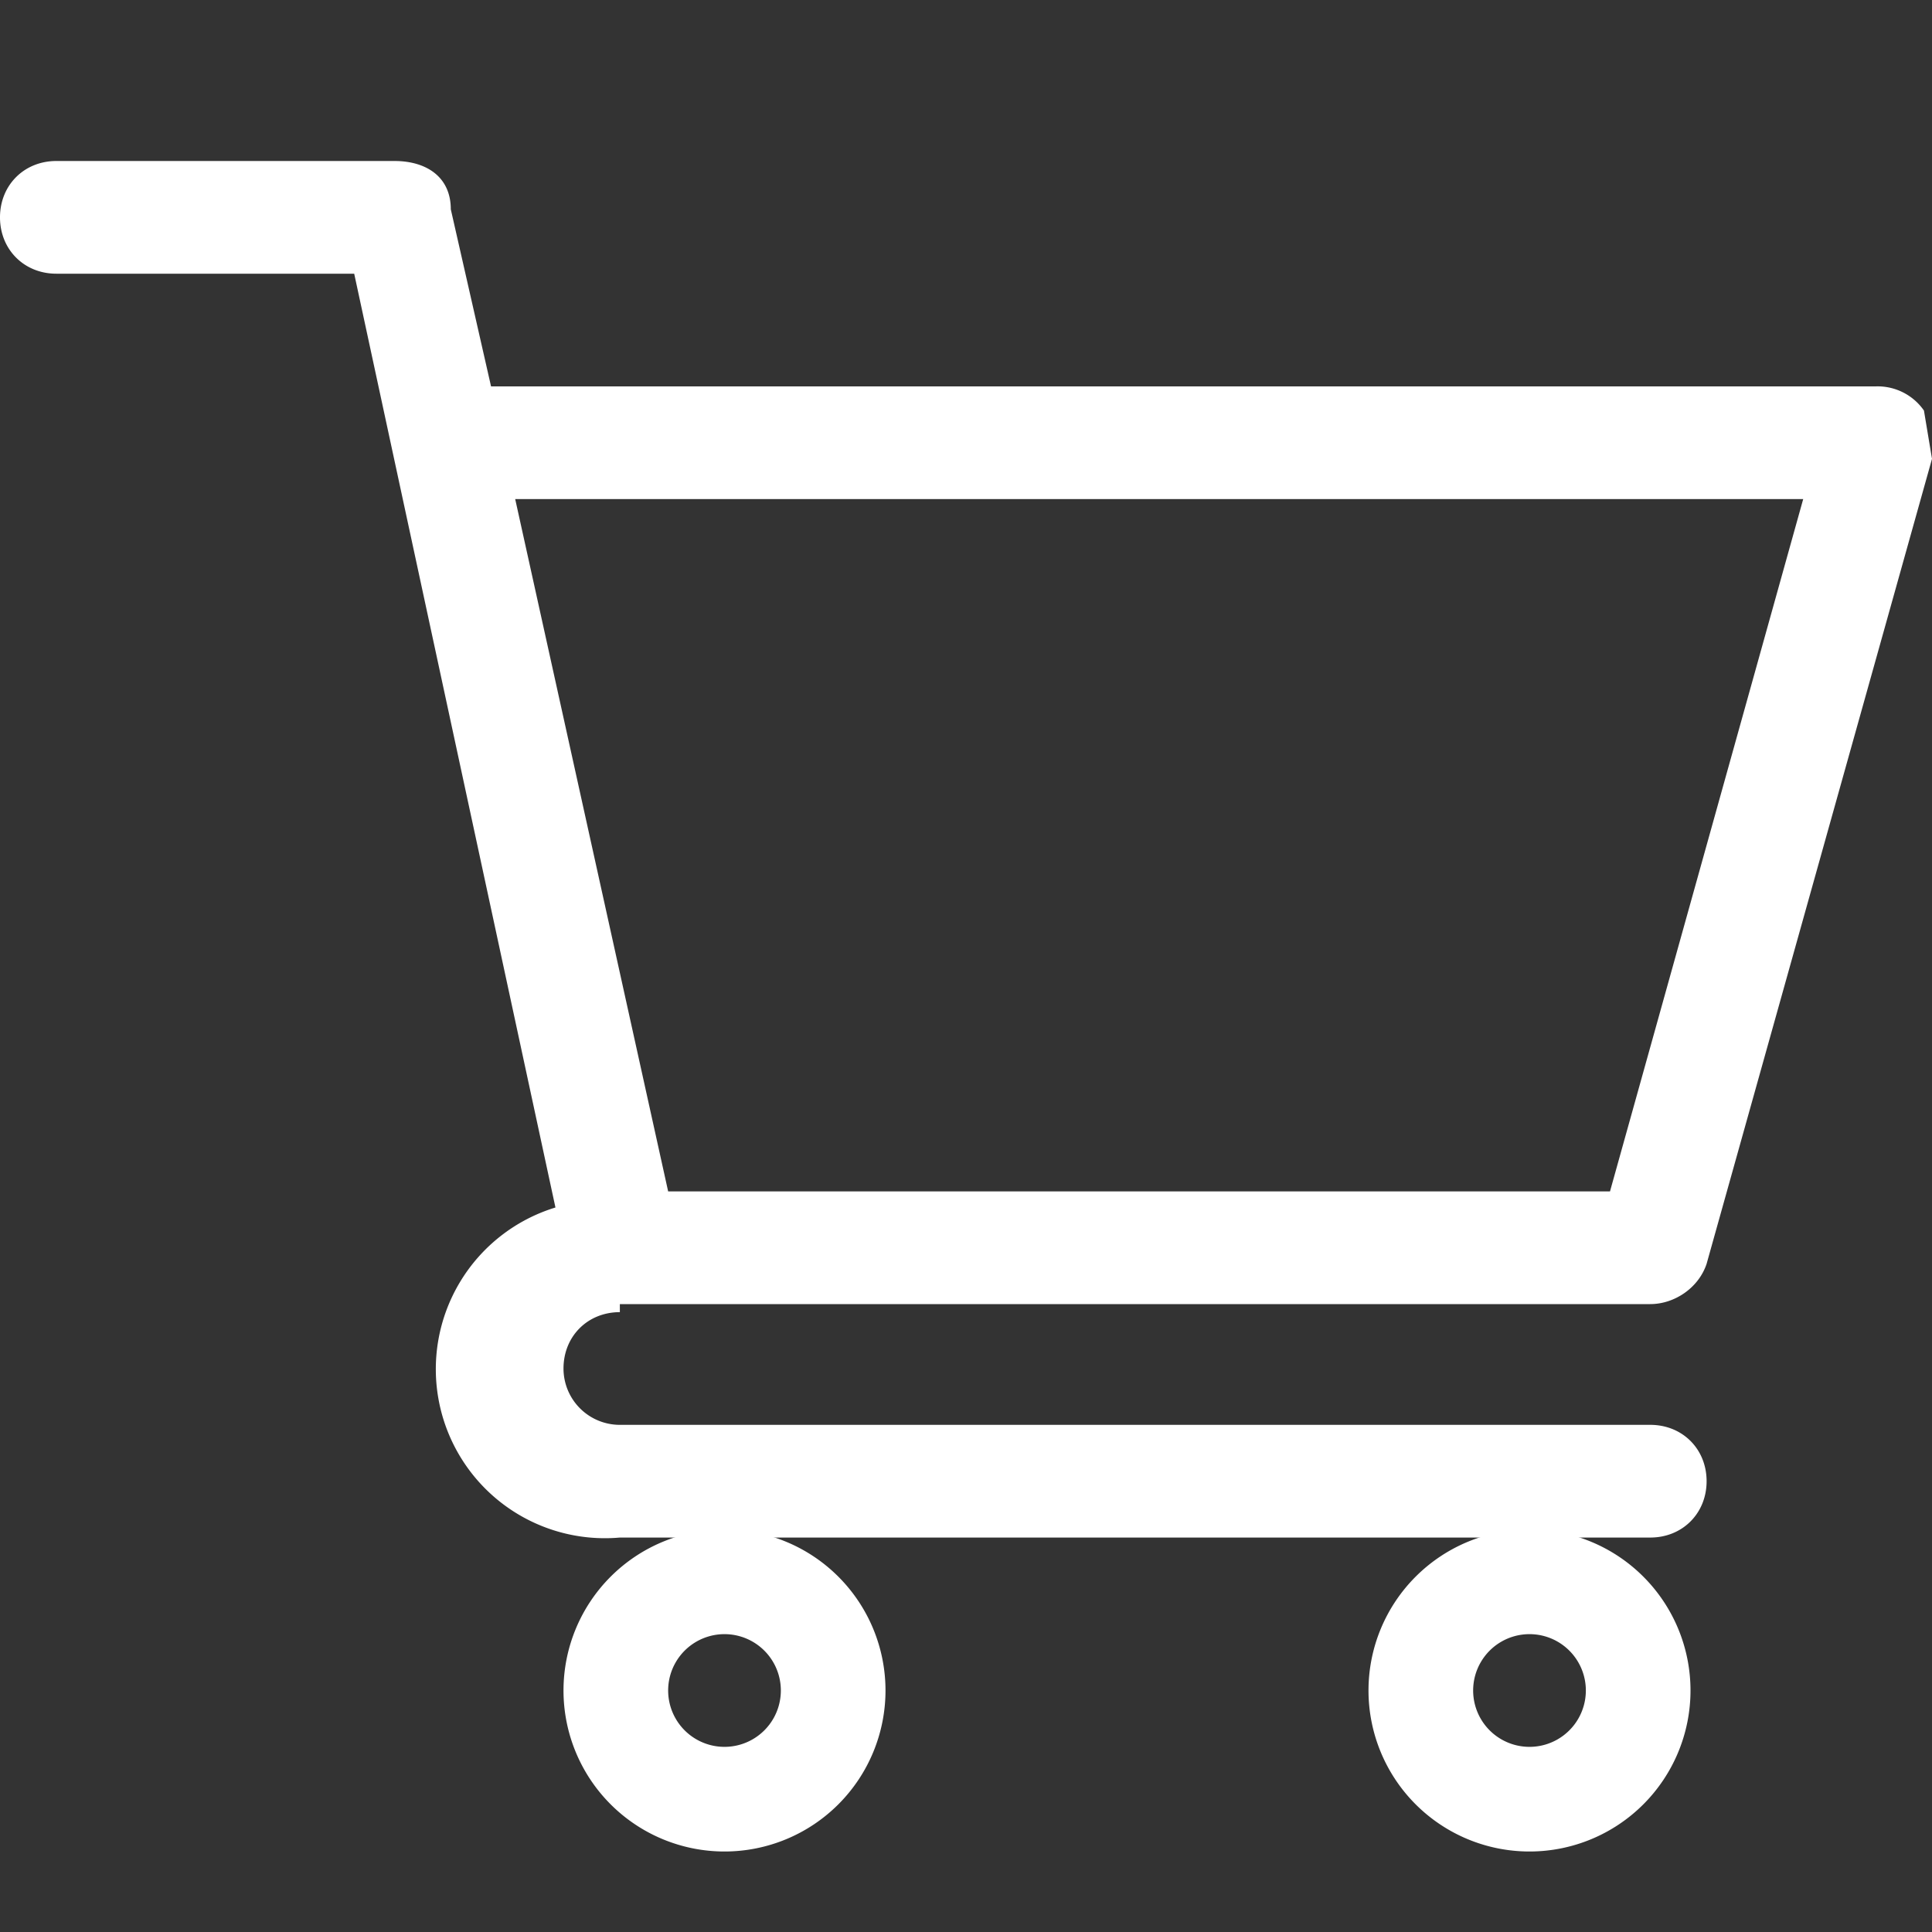
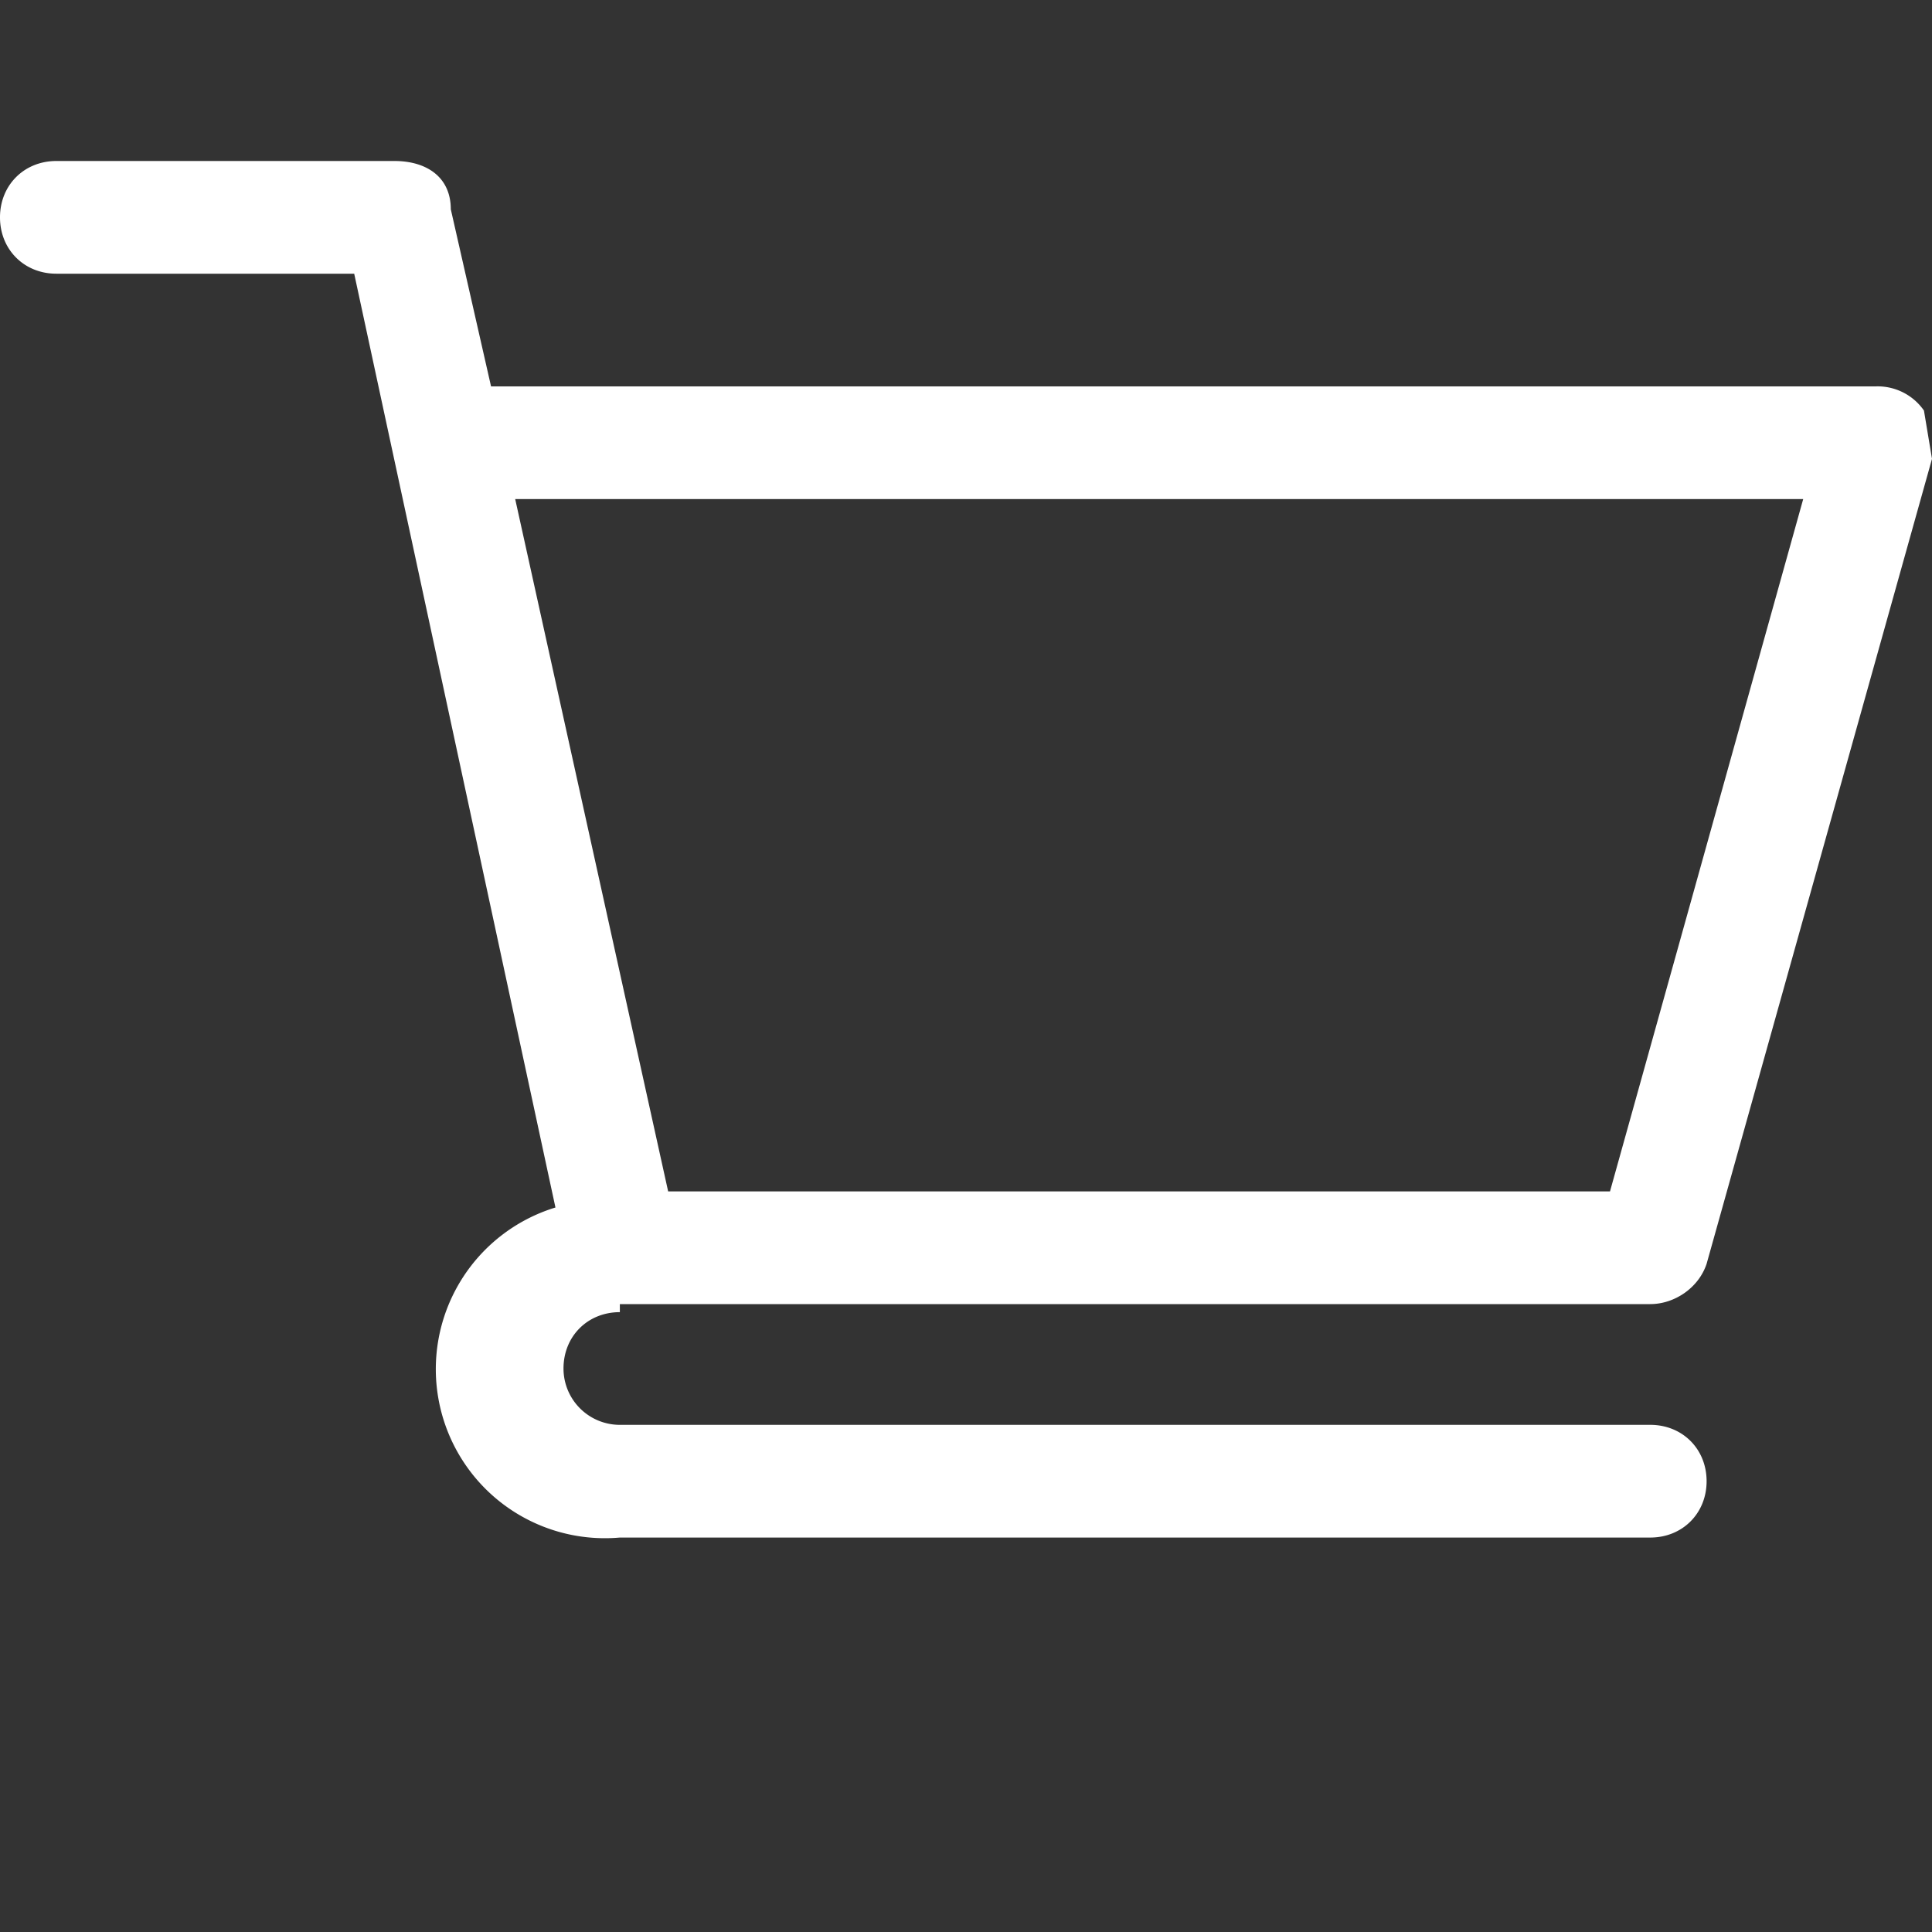
<svg xmlns="http://www.w3.org/2000/svg" viewBox="0 0 24 24">
  <rect x="0" y="0" width="24" height="24" fill="#333333" stroke="none" />
  <g fill="#fff">
    <path d="m7.7 16.2h12.8c.3 0 .6-.2.7-.5l2.8-10-.1-.6a.7.7 0 0 0 -.6-.3h-17.2l-.5-2.2c0-.4-.3-.6-.7-.6h-4.2c-.4 0-.7.3-.7.7s.3.7.7.7h3.7l2.5 11.6a2.1 2.1 0 0 0 .8 4.1h12.8c.4 0 .7-.3.7-.7s-.3-.7-.7-.7h-12.8a.7.7 0 0 1 -.7-.7c0-.4.3-.7.7-.7zm14.7-10-2.4 8.6h-11.7l-1.9-8.6z" />
-     <path d="m7 21a2 2 0 1 0 4 0 2 2 0 0 0 -4 0zm2-.7a.7.7 0 1 1 0 1.4.7.7 0 0 1 0-1.4zm8 .7a2 2 0 1 0 4 0 2 2 0 0 0 -4 0zm2-.7a.7.7 0 1 1 0 1.4.7.7 0 0 1 0-1.4z" />
  </g>
</svg>